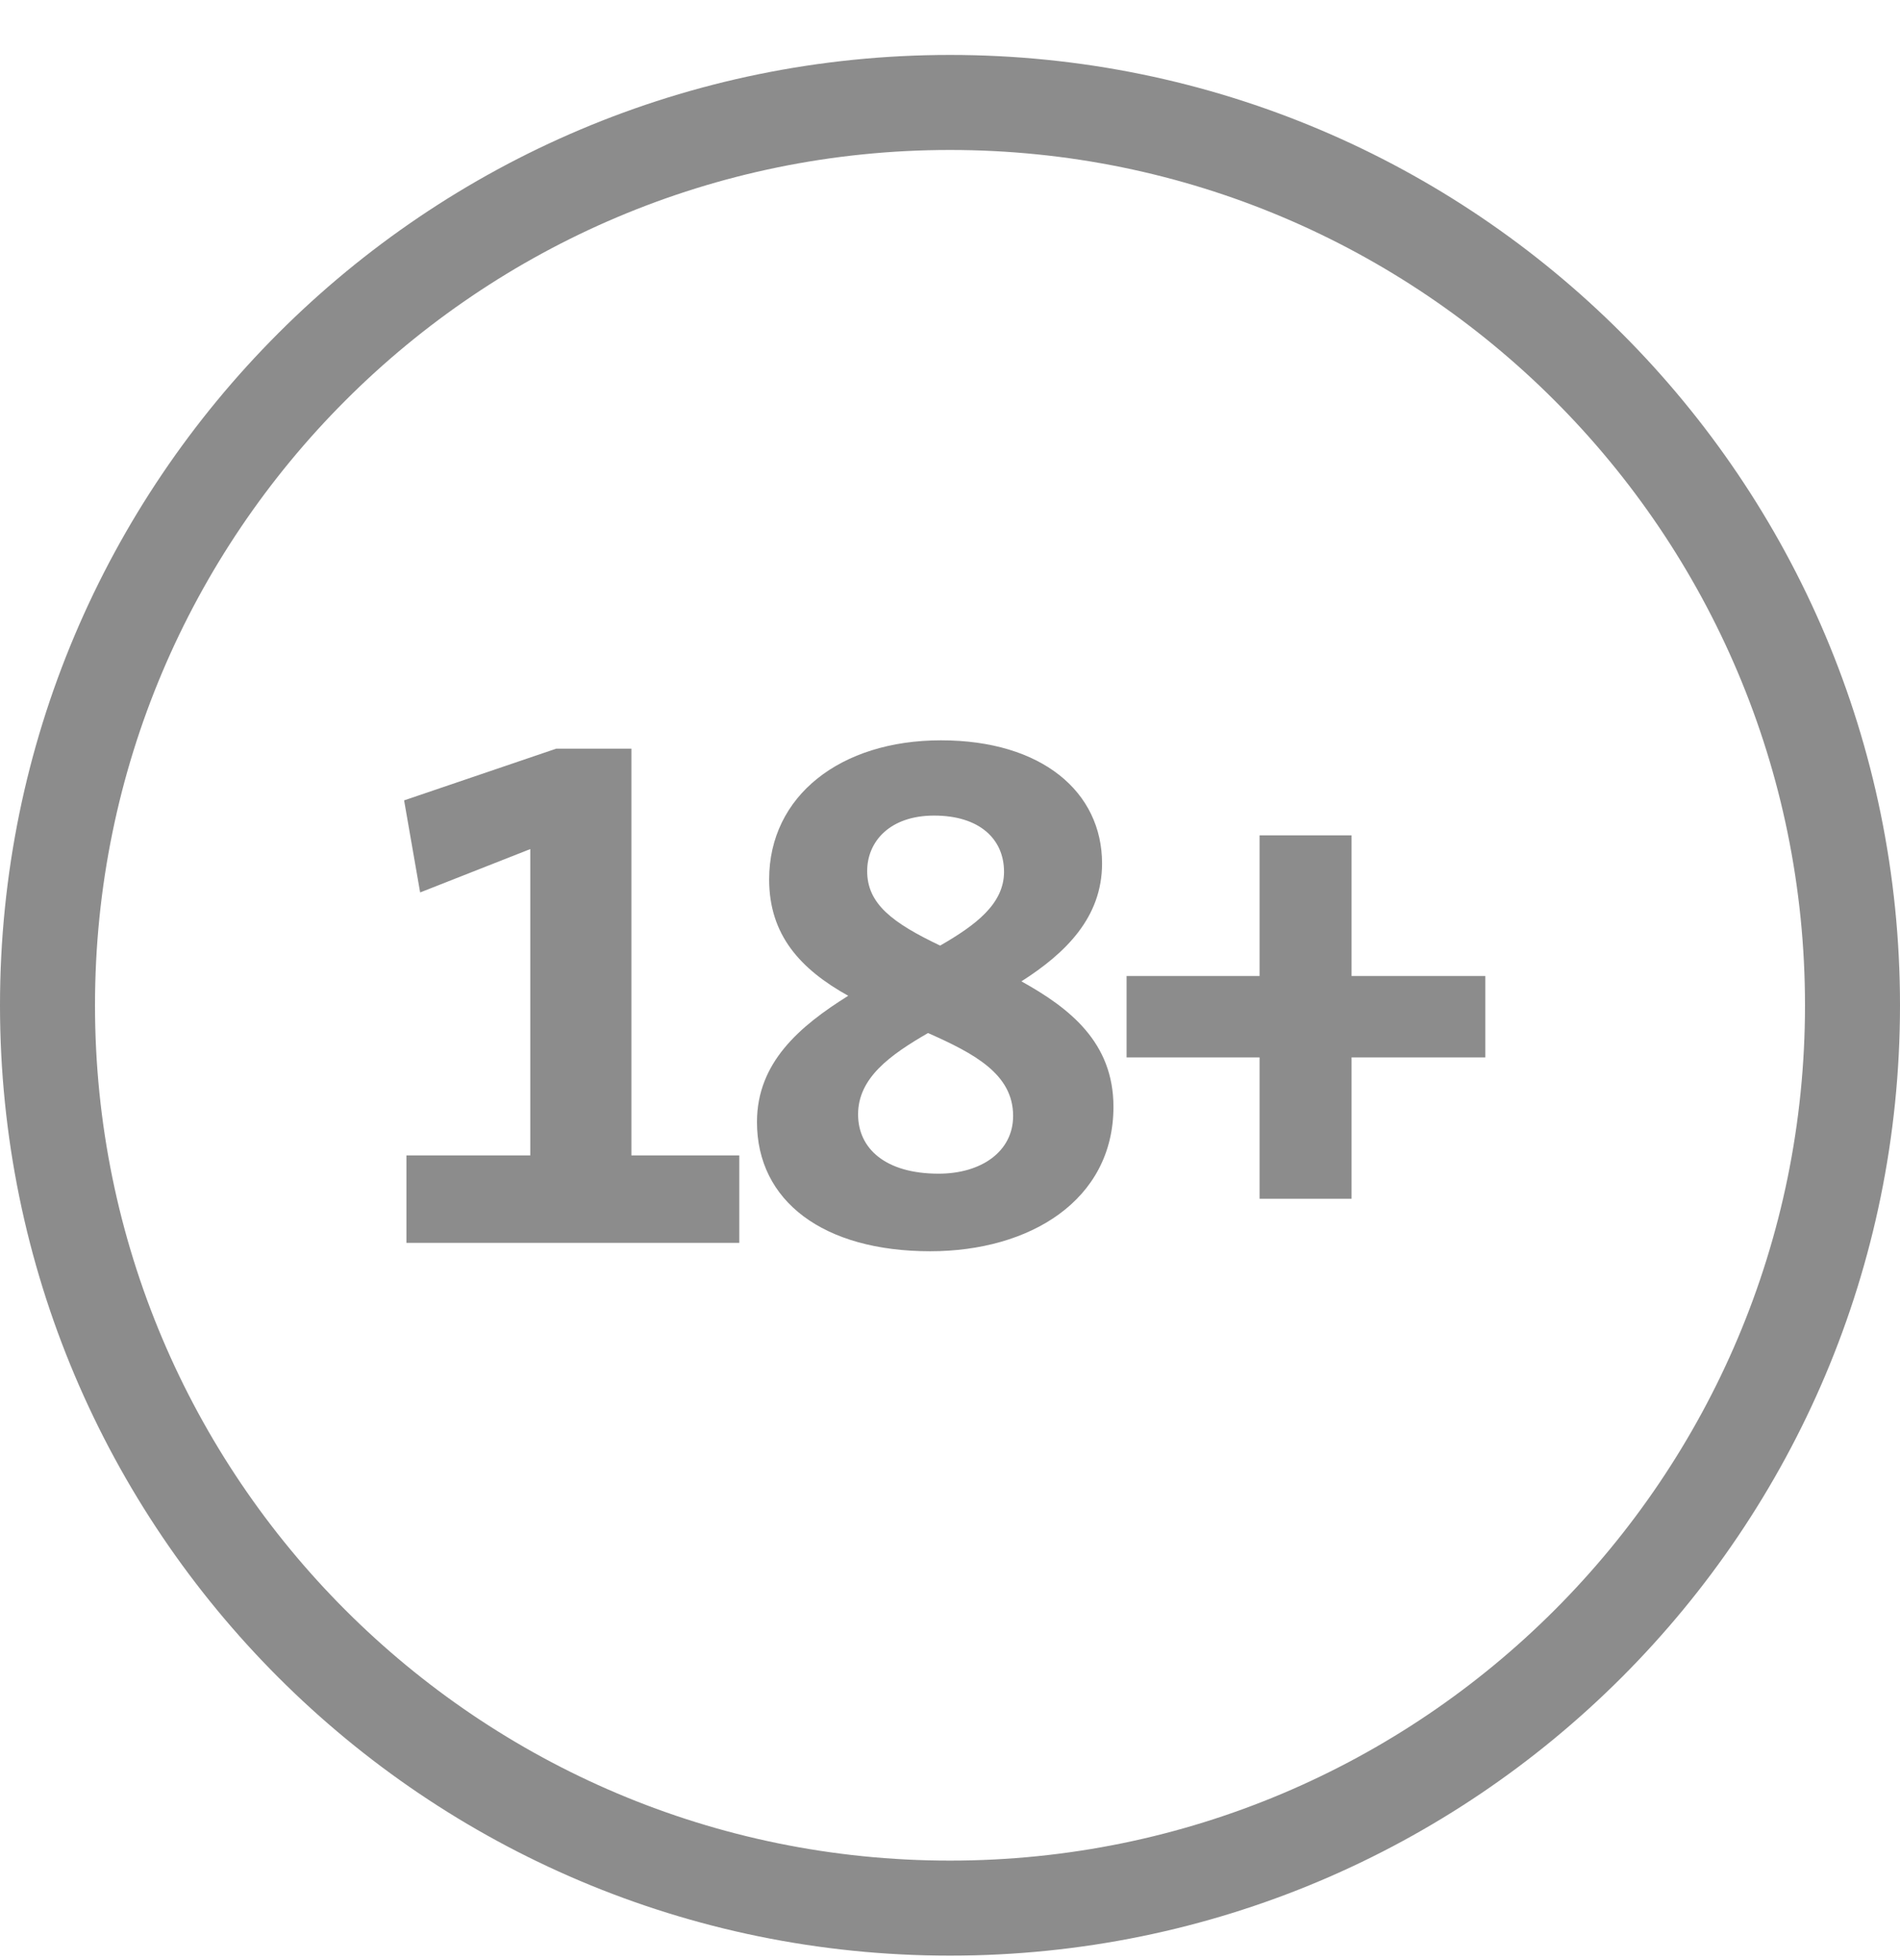
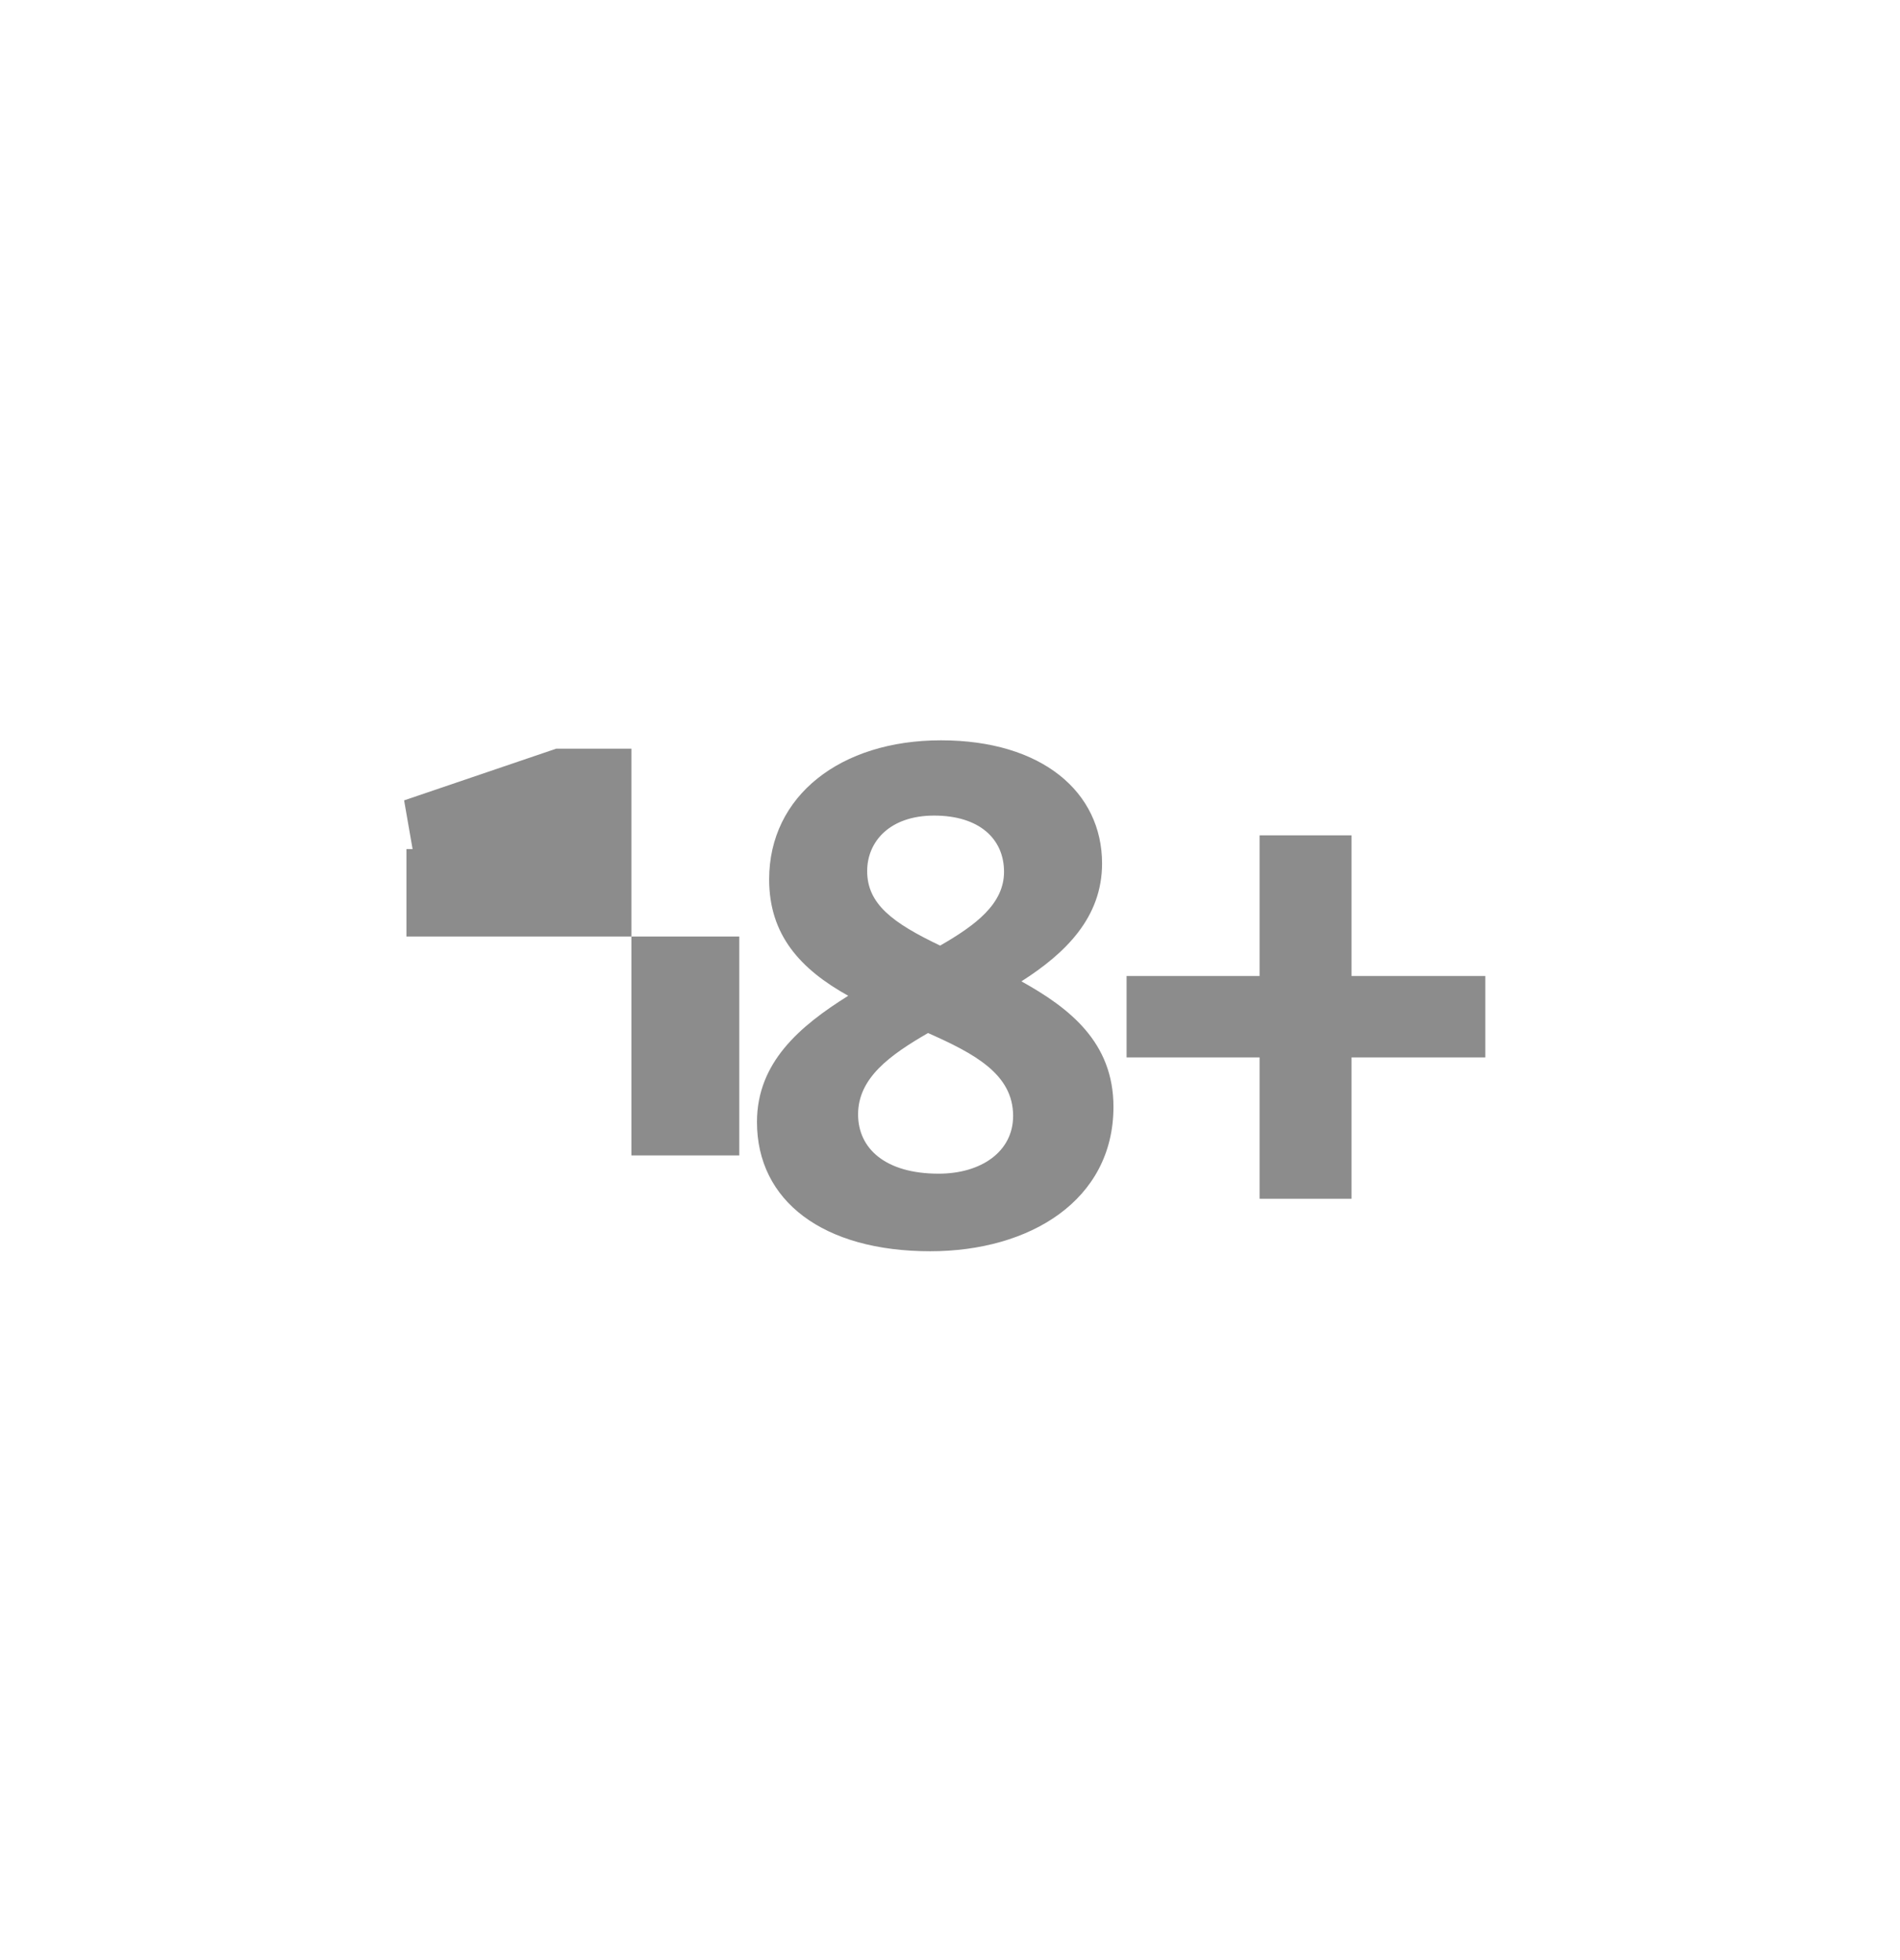
<svg xmlns="http://www.w3.org/2000/svg" fill="none" viewBox="0 0 32 33">
  <path fill-rule="evenodd" clip-rule="evenodd" d="M18.753 18.634c0-1.088-.743-1.664-1.55-2.112.743-.474 1.358-1.075 1.358-1.984 0-1.204-1.012-2.074-2.714-2.074-1.69 0-2.893.934-2.893 2.342 0 .935.525 1.51 1.332 1.959-.82.512-1.537 1.126-1.537 2.125 0 1.33 1.114 2.176 2.919 2.176 1.677 0 3.085-.858 3.085-2.432zm-1.843-3.956c0 .538-.474.896-1.076 1.242-.806-.384-1.229-.704-1.229-1.254 0-.5.384-.935 1.127-.935.768 0 1.178.397 1.178.947zm.153 4.11c0 .6-.537.972-1.254.972-.896 0-1.357-.422-1.357-.998 0-.615.537-.999 1.178-1.37.78.346 1.433.691 1.433 1.395z" fill="#8c8c8c" />
-   <path d="M12.451 20.925v-1.472h-1.817v-6.848H9.366l-2.56.87.27 1.55 1.855-.73v5.158H6.845v1.472h5.606zm12.565-4.493v1.37h-2.253v2.38h-1.549v-2.38h-2.24v-1.37h2.24v-2.368h1.549v2.368h2.253z" fill="#8c8c8c" />
-   <path fill-rule="evenodd" clip-rule="evenodd" d="M32 16.925c0 8.837-7.163 16-16 16s-16-7.163-16-16 7.163-16 16-16 16 7.163 16 16zm-1.6 0c0 7.953-6.447 14.4-14.4 14.4s-14.4-6.447-14.4-14.4 6.447-14.4 14.4-14.4 14.4 6.447 14.4 14.4z" fill="#8c8c8c" />
+   <path d="M12.451 20.925v-1.472h-1.817v-6.848H9.366l-2.56.87.27 1.55 1.855-.73H6.845v1.472h5.606zm12.565-4.493v1.37h-2.253v2.38h-1.549v-2.38h-2.24v-1.37h2.24v-2.368h1.549v2.368h2.253z" fill="#8c8c8c" />
</svg>